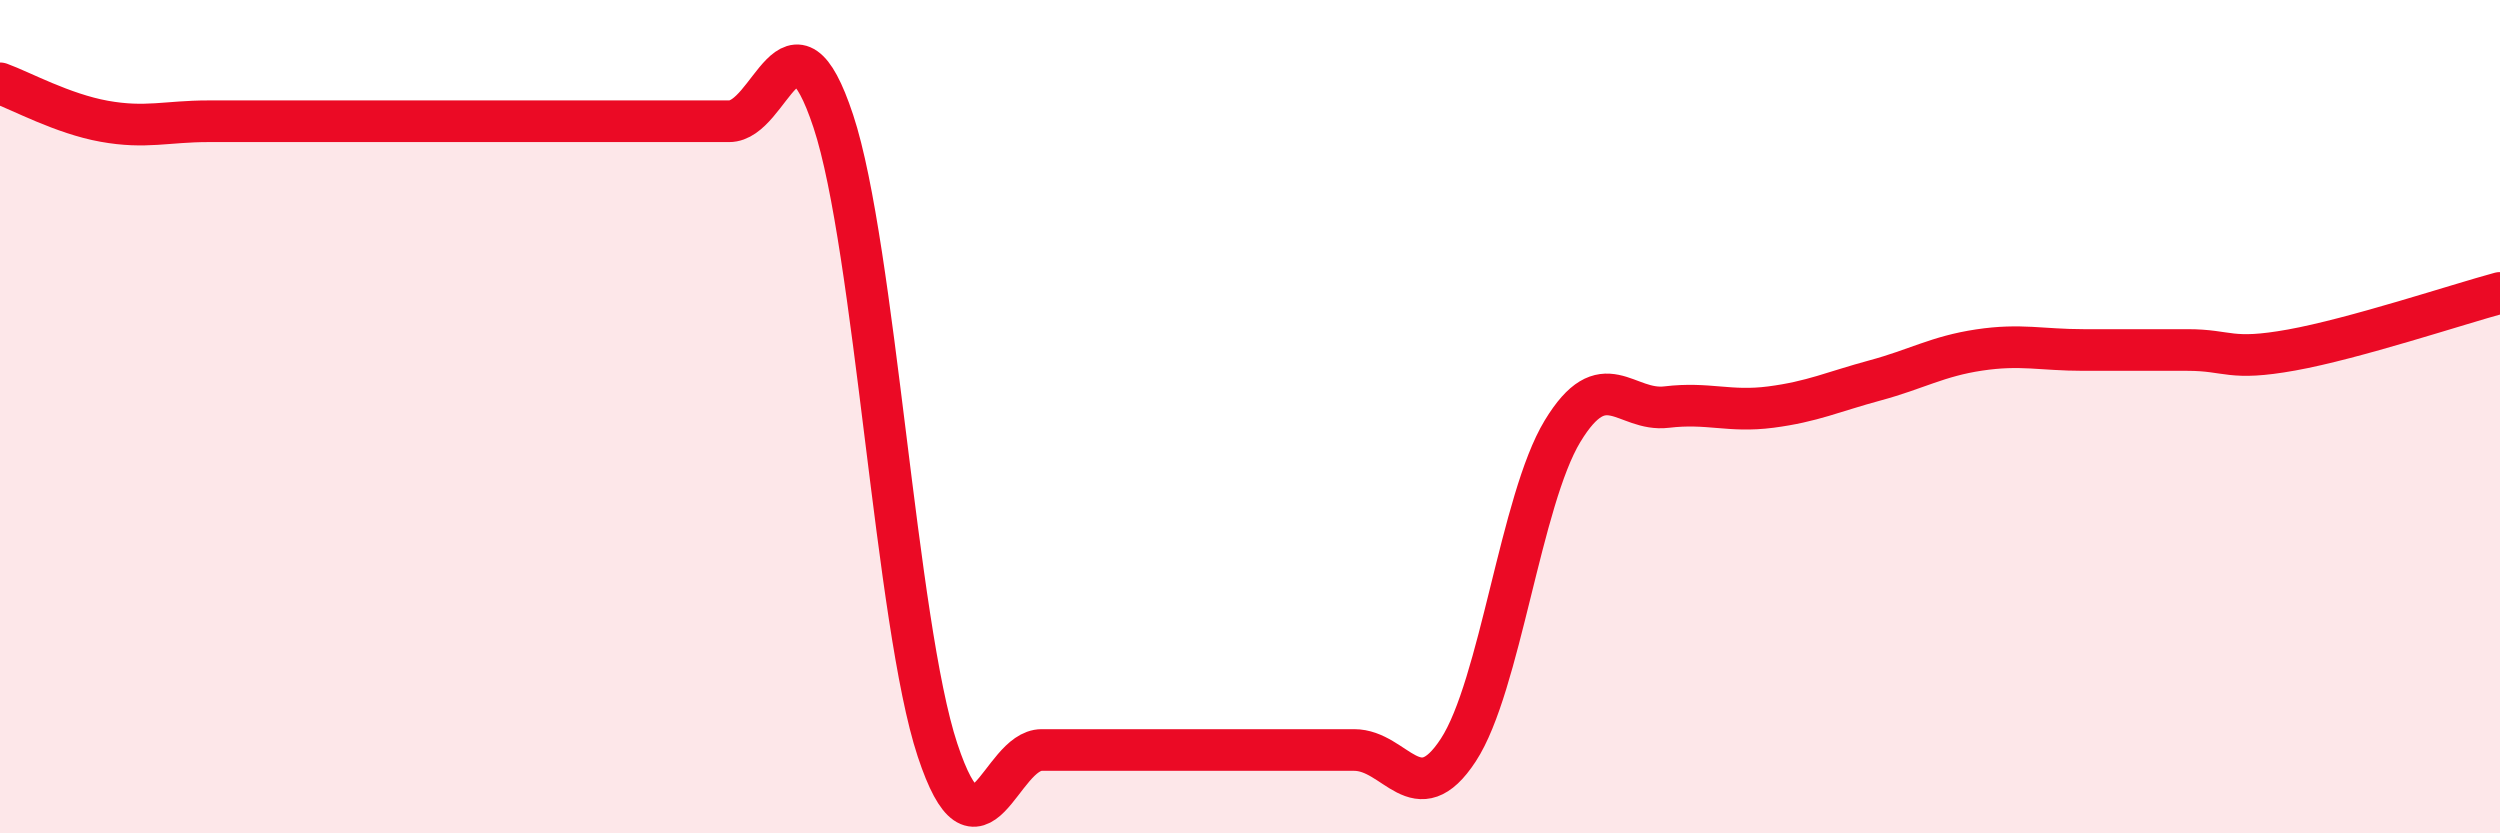
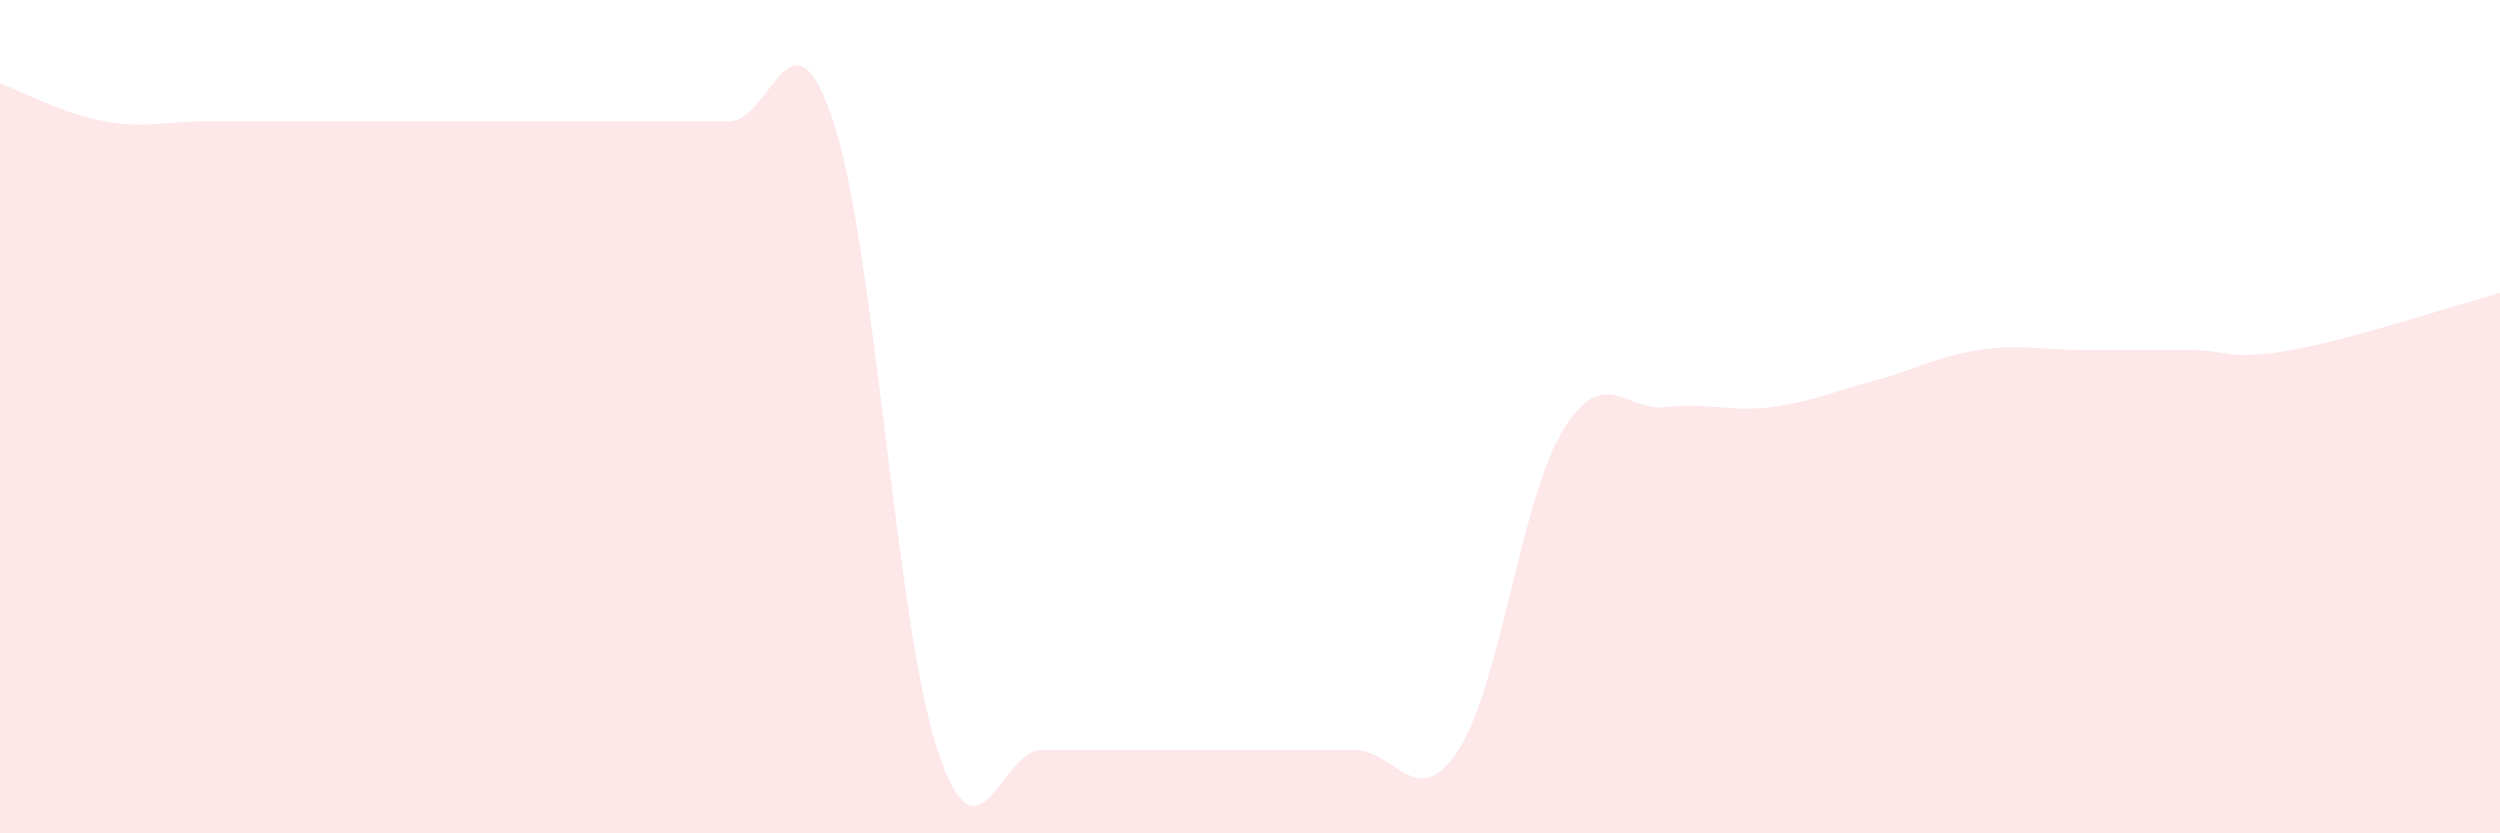
<svg xmlns="http://www.w3.org/2000/svg" width="60" height="20" viewBox="0 0 60 20">
  <path d="M 0,2 C 0.5,2.18 1.5,2.73 2.5,2.91 C 3.5,3.09 4,2.91 5,2.91 C 6,2.91 6.5,2.91 7.5,2.91 C 8.5,2.91 9,2.91 10,2.91 C 11,2.91 11.5,2.91 12.5,2.91 C 13.5,2.91 14,2.91 15,2.91 C 16,2.91 16.5,2.91 17.5,2.91 C 18.5,2.91 19,-0.11 20,2.91 C 21,5.93 21.5,14.98 22.5,18 C 23.5,21.02 24,18 25,18 C 26,18 26.5,18 27.5,18 C 28.5,18 29,18 30,18 C 31,18 31.5,18 32.5,18 C 33.5,18 34,19.53 35,18 C 36,16.47 36.5,12 37.5,10.35 C 38.5,8.7 39,9.89 40,9.77 C 41,9.65 41.5,9.9 42.5,9.77 C 43.5,9.64 44,9.4 45,9.13 C 46,8.86 46.5,8.55 47.5,8.4 C 48.5,8.25 49,8.4 50,8.4 C 51,8.4 51.5,8.4 52.5,8.4 C 53.5,8.4 53.5,8.67 55,8.4 C 56.5,8.13 59,7.3 60,7.03L60 20L0 20Z" fill="#EB0A25" opacity="0.1" stroke-linecap="round" stroke-linejoin="round" />
-   <path d="M 0,2 C 0.5,2.18 1.5,2.73 2.5,2.91 C 3.5,3.09 4,2.91 5,2.91 C 6,2.91 6.5,2.91 7.5,2.91 C 8.5,2.91 9,2.91 10,2.91 C 11,2.91 11.5,2.91 12.5,2.91 C 13.5,2.91 14,2.91 15,2.91 C 16,2.91 16.5,2.91 17.5,2.91 C 18.5,2.91 19,-0.11 20,2.91 C 21,5.93 21.5,14.98 22.5,18 C 23.5,21.02 24,18 25,18 C 26,18 26.5,18 27.5,18 C 28.5,18 29,18 30,18 C 31,18 31.5,18 32.5,18 C 33.5,18 34,19.53 35,18 C 36,16.47 36.5,12 37.5,10.35 C 38.5,8.7 39,9.89 40,9.77 C 41,9.65 41.5,9.9 42.5,9.77 C 43.5,9.64 44,9.4 45,9.13 C 46,8.86 46.5,8.55 47.5,8.4 C 48.5,8.25 49,8.4 50,8.4 C 51,8.4 51.5,8.4 52.5,8.4 C 53.5,8.4 53.5,8.67 55,8.4 C 56.5,8.13 59,7.3 60,7.03" stroke="#EB0A25" stroke-width="1" fill="none" stroke-linecap="round" stroke-linejoin="round" />
</svg>